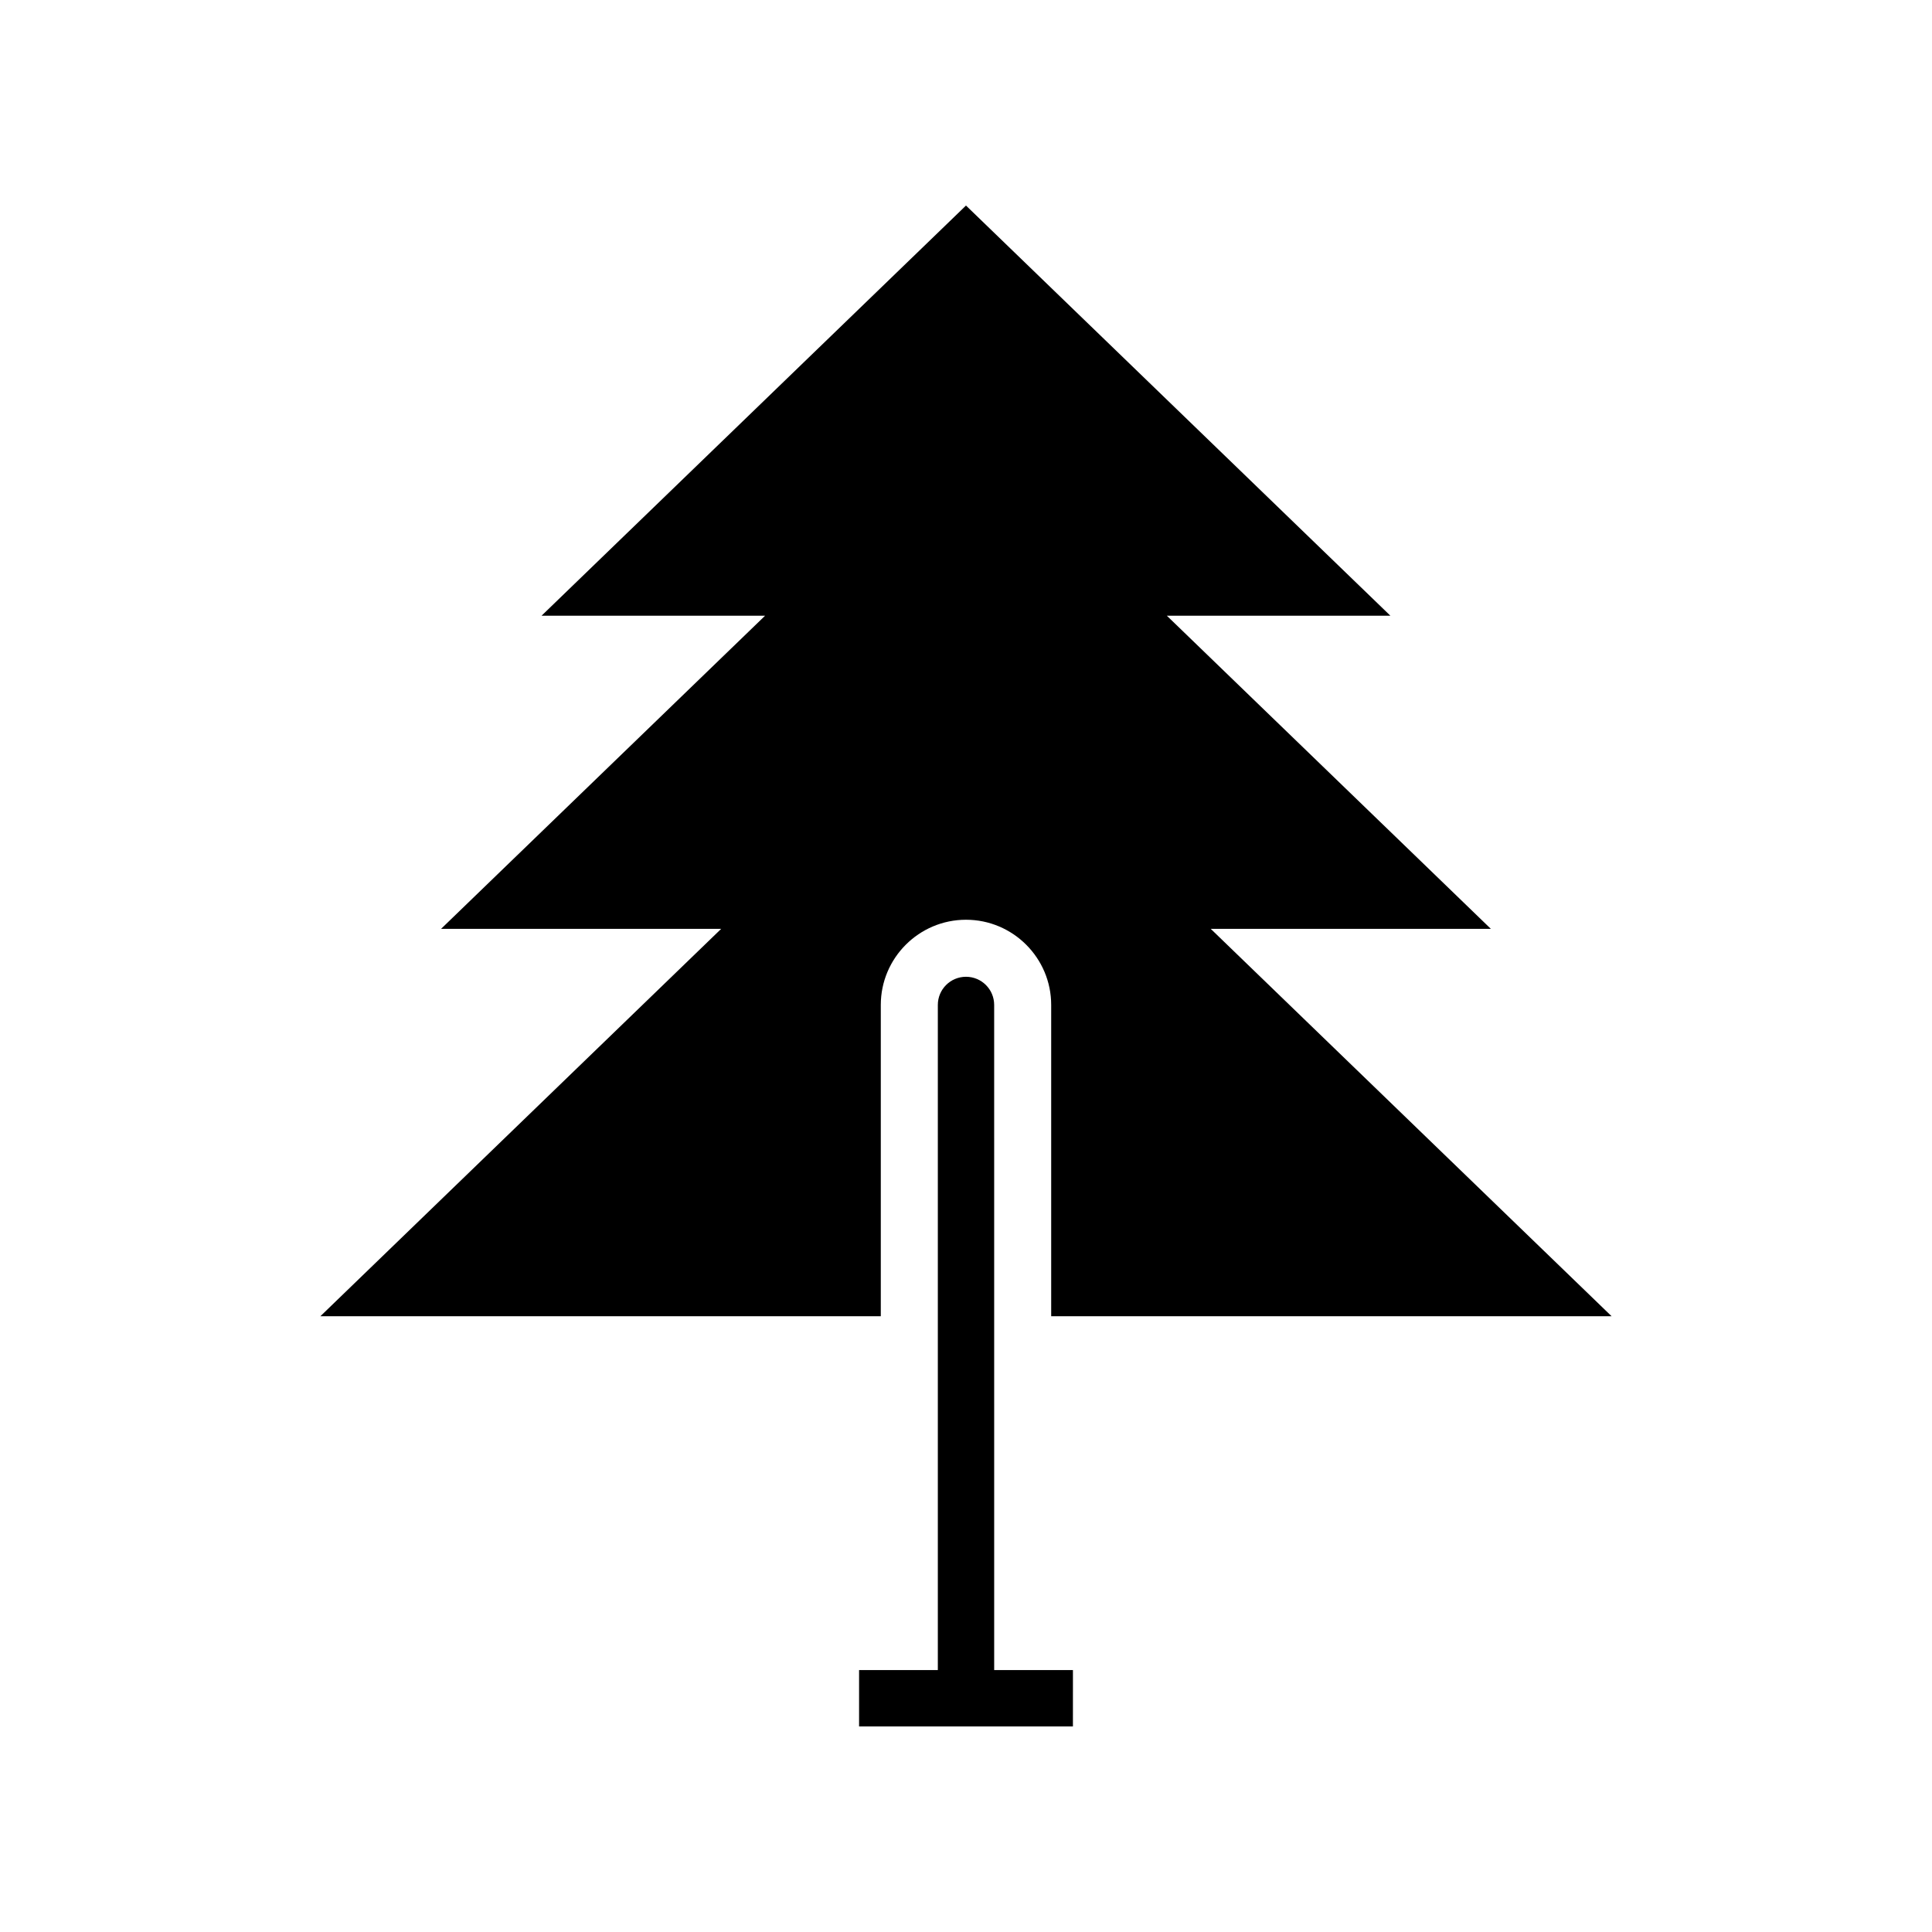
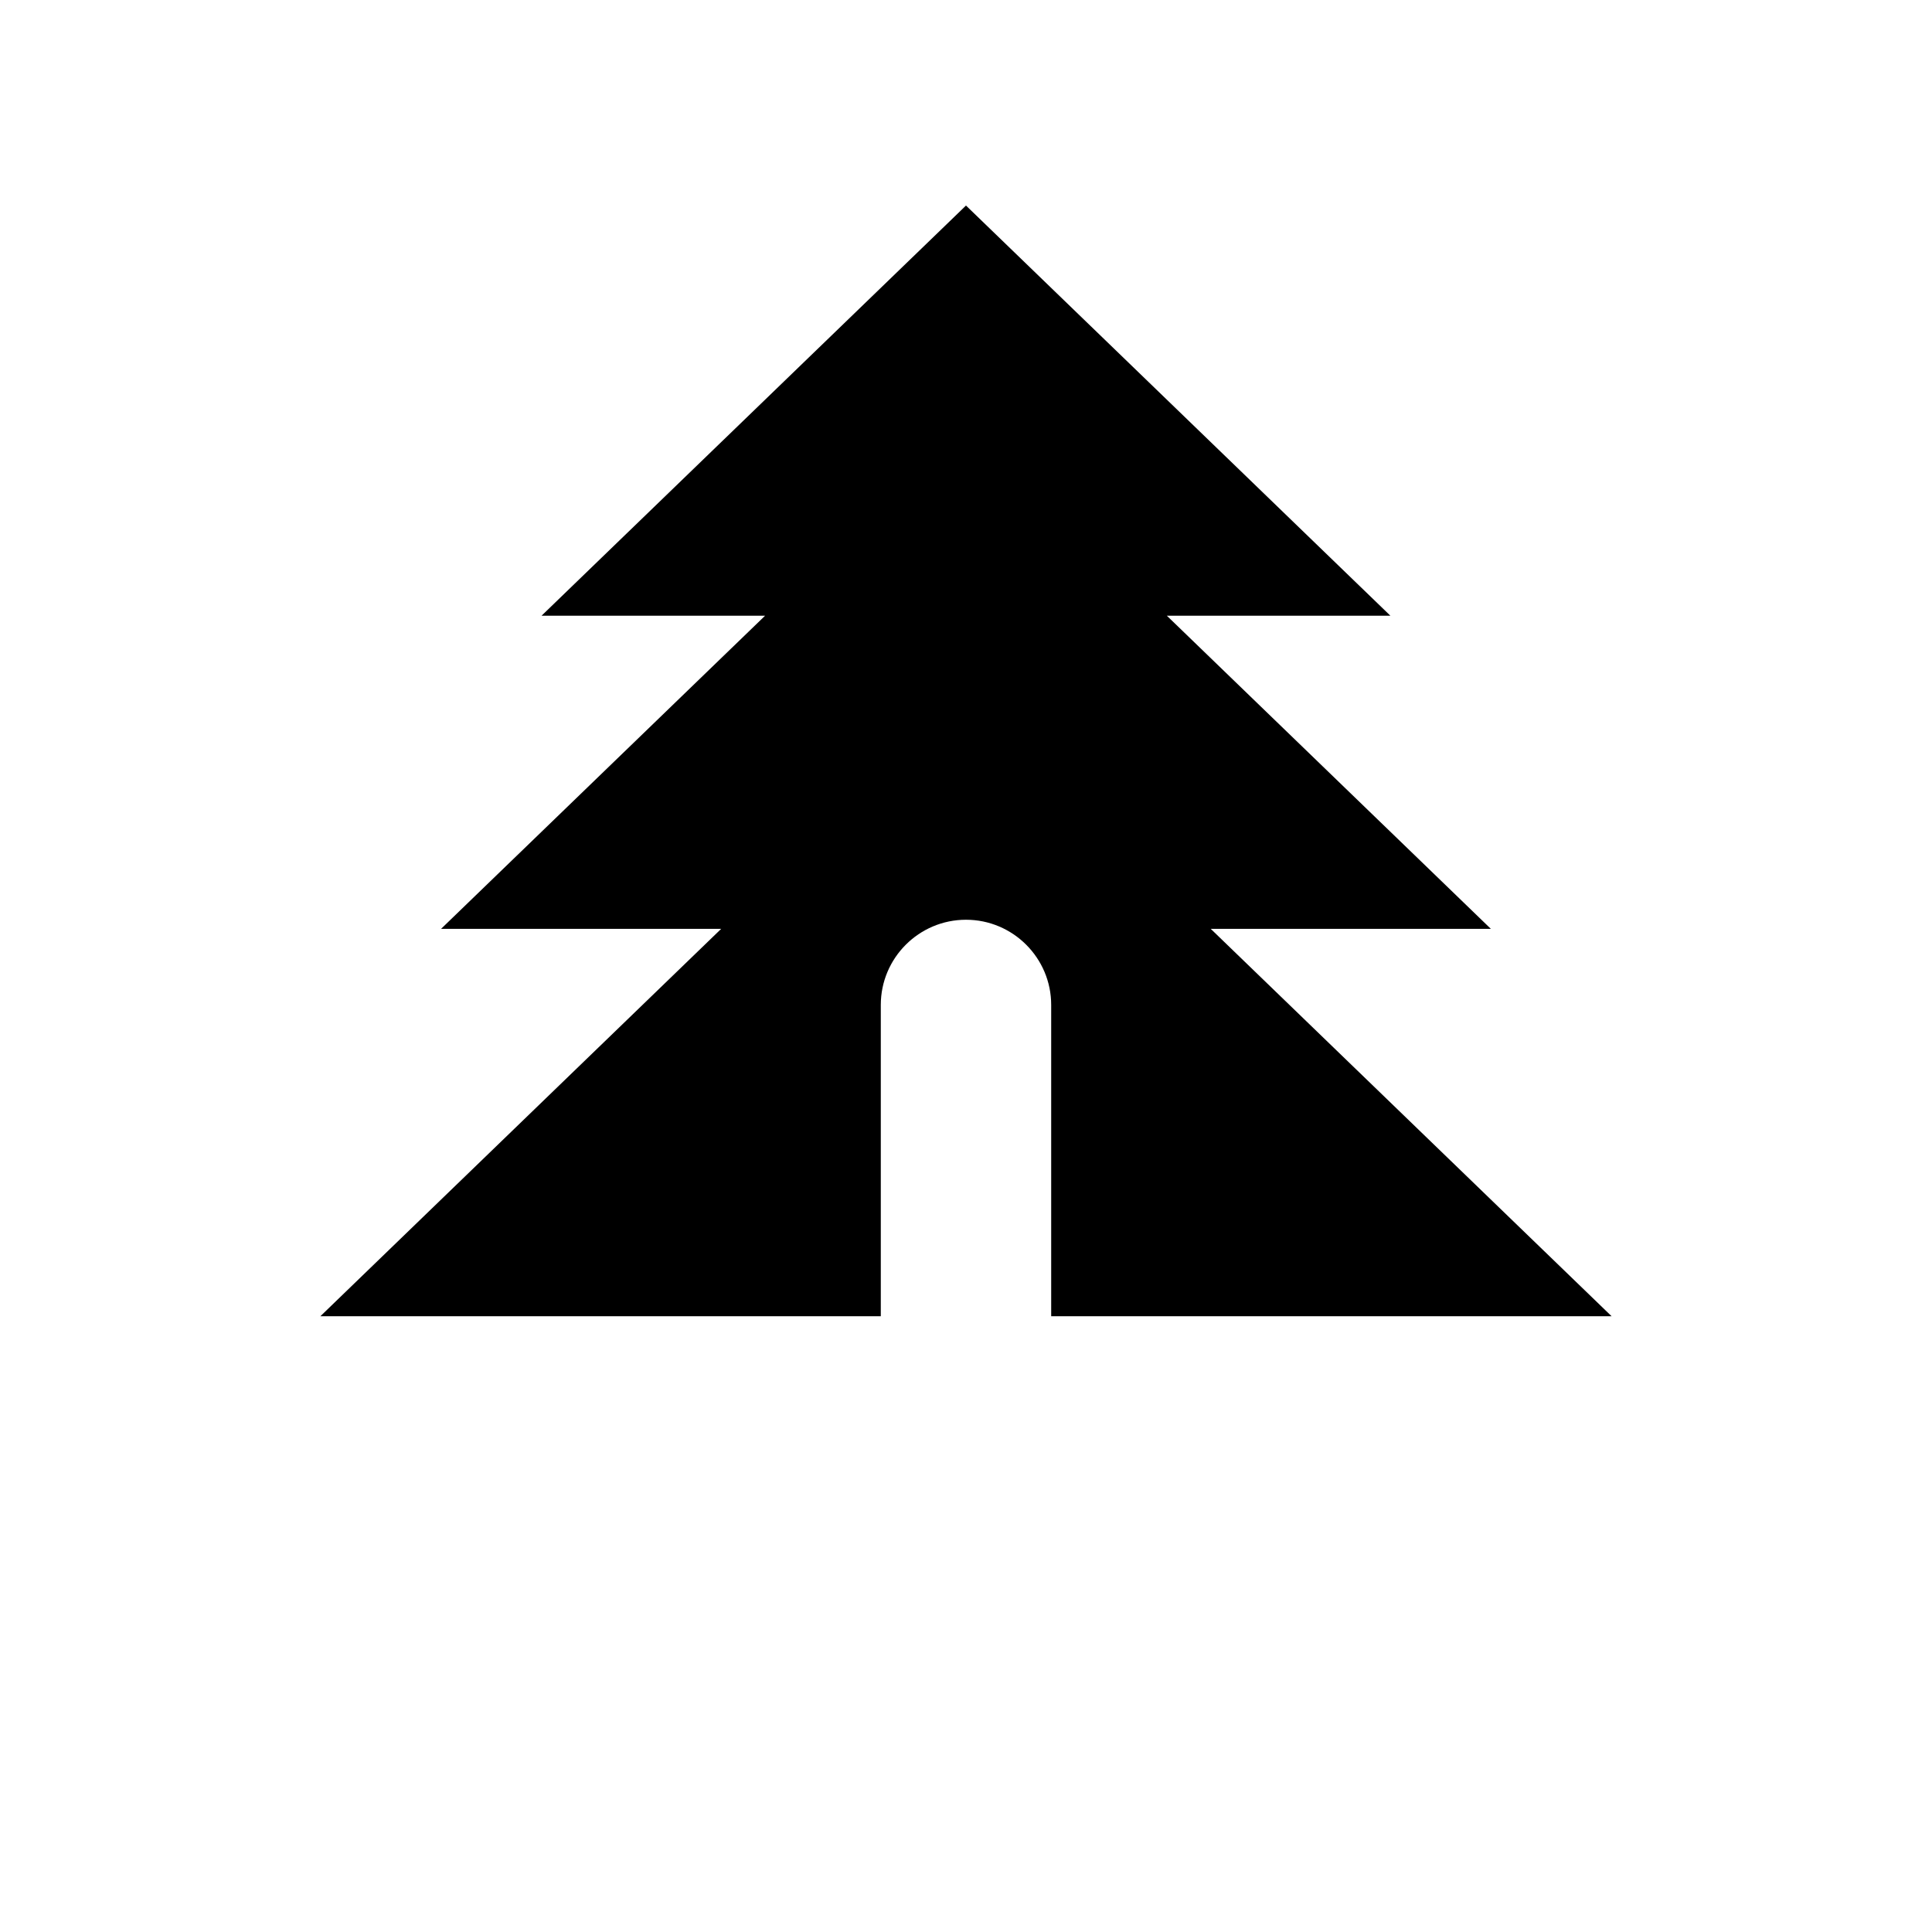
<svg xmlns="http://www.w3.org/2000/svg" fill="#000000" width="800px" height="800px" version="1.1" viewBox="144 144 512 512">
  <g>
-     <path d="m428.34 586.59h-20.871l-0.004-176.27c0-4.125-3.34-7.465-7.465-7.465s-7.465 3.34-7.465 7.465v176.27h-20.871v14.926h56.672z" />
    <path d="m377.42 492.82v-82.5c0-12.449 10.129-22.578 22.578-22.578s22.578 10.129 22.578 22.578v82.5h148.52l-106.23-102.66h74.234l-85.871-82.988h59.238l-112.47-108.7-112.48 108.7h59.238l-85.871 82.988h74.234l-106.22 102.66z" />
  </g>
</svg>